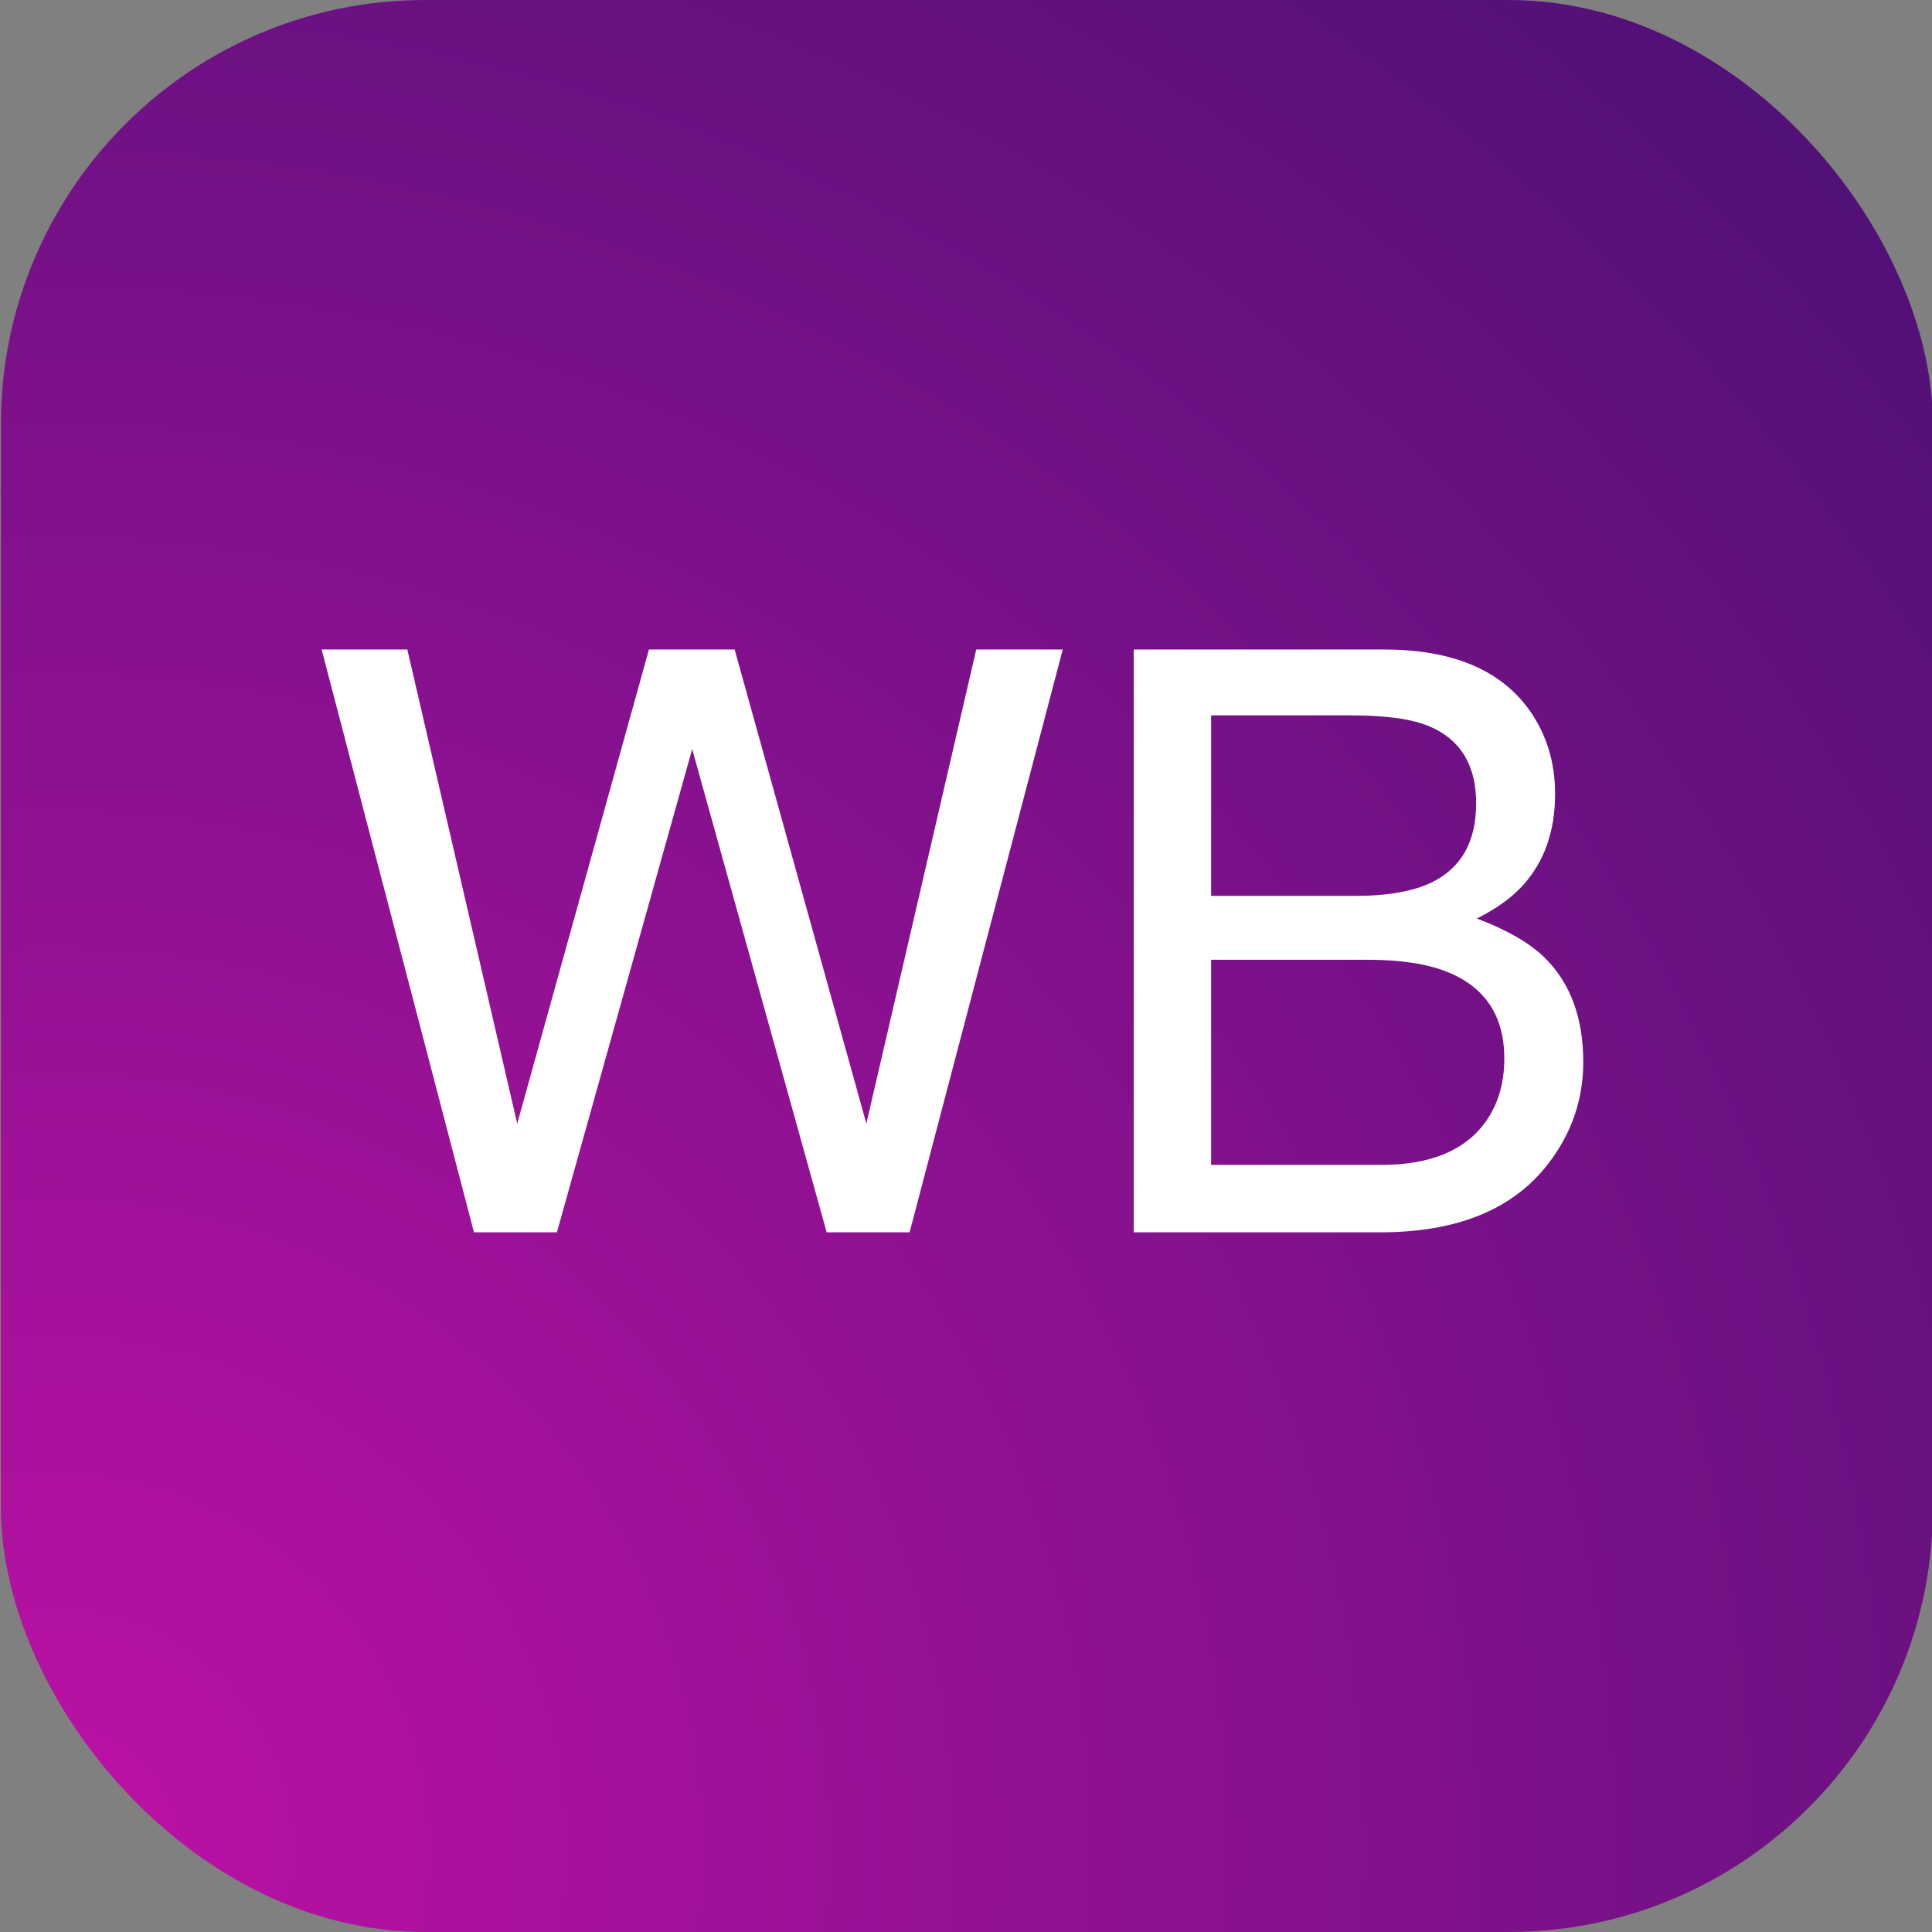
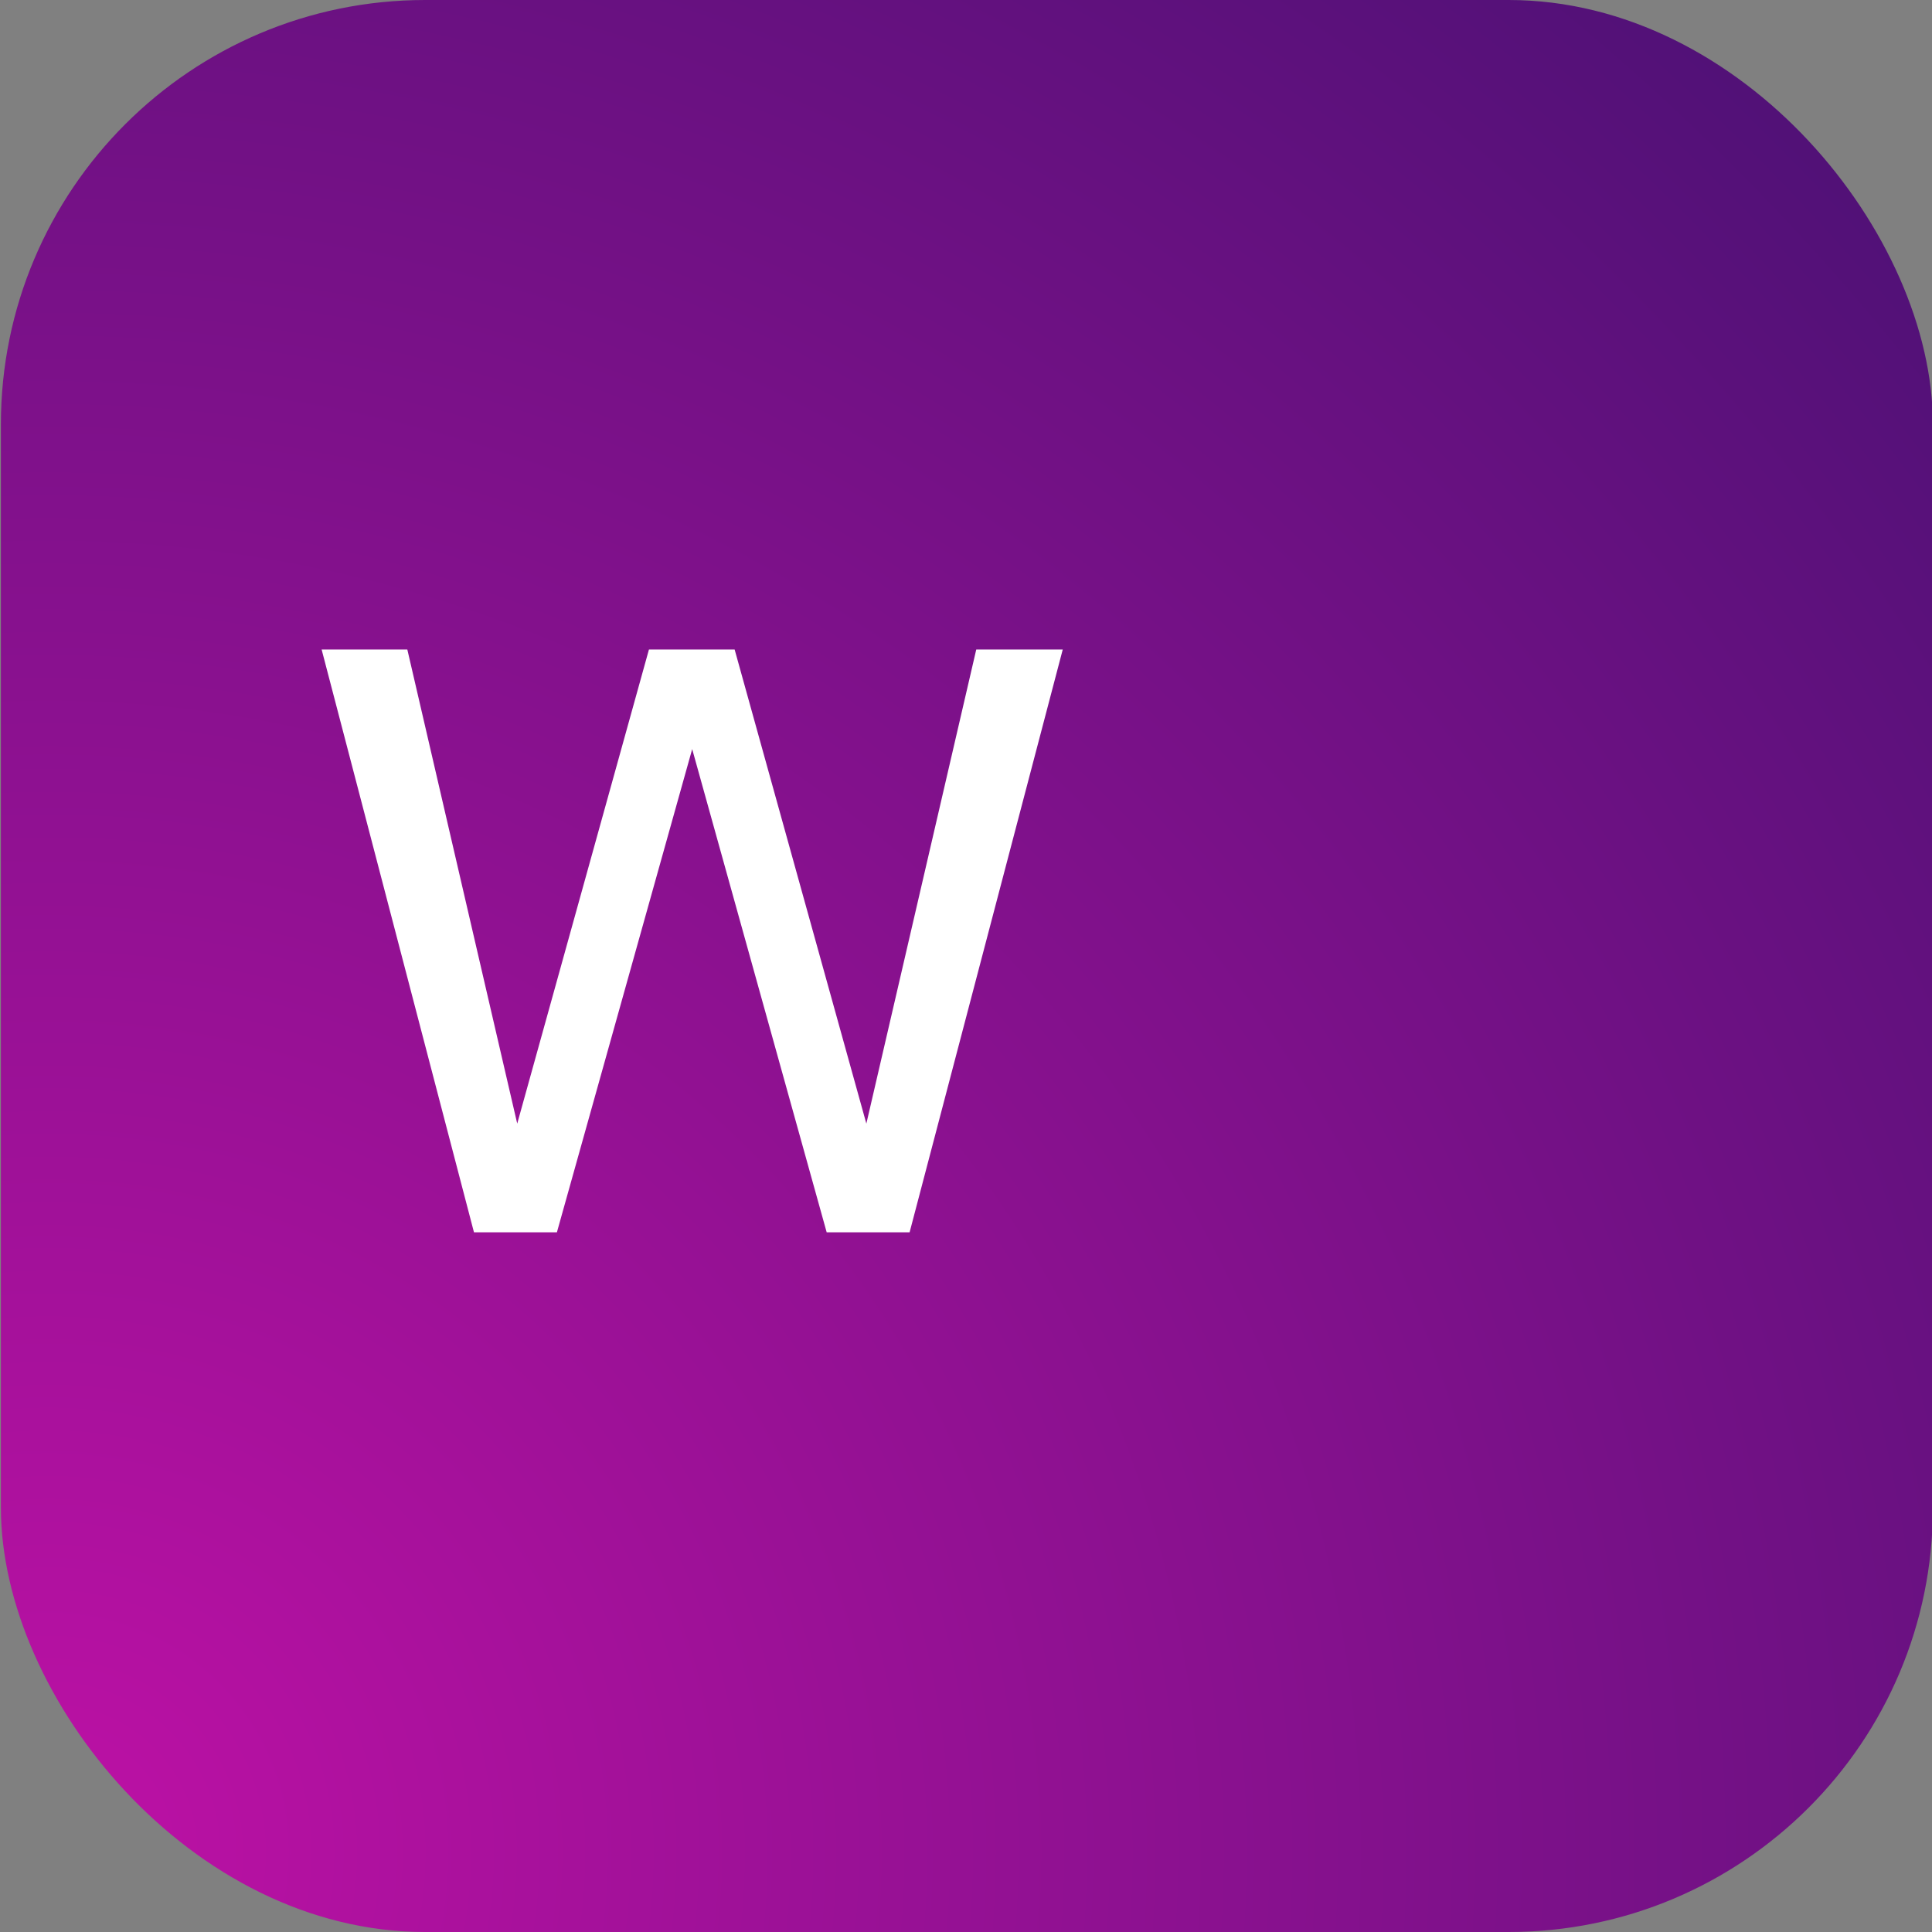
<svg xmlns="http://www.w3.org/2000/svg" height="48" width="48" version="1.1" viewBox="0 0 428 428">
  <rect x="0" y="0" width="428" height="428" fill="#808080" stroke="none" />
  <title>Rectangle Copy 2</title>
  <defs>
    <radialGradient cx="2.889%" cy="95.502%" fx="2.889%" fy="95.502%" id="radialGradient-1" r="126.459%">
      <stop offset="0%" stop-color="#BD11A5" />
      <stop offset="100%" stop-color="#511177" />
    </radialGradient>
  </defs>
  <g fill="none" fill-rule="evenodd" id="Rectangle-Copy-2" stroke="none" stroke-width="1">
    <rect fill="url(#radialGradient-1)" height="428" id="Rectangle" rx="94" width="428" x="0.198" y="0" />
    <g fill="#FFFFFF" fill-rule="nonzero" id="WB" transform="translate(71.252, 143.889)">
      <polygon id="Path" points="18.984 0 43.33 105.029 72.51 0 91.494 0 120.674 105.029 145.02 0 164.18 0 130.254 129.111 111.885 129.111 82.09 22.061 52.119 129.111 33.75 129.111 0 0" />
-       <path d="M228.867,54.58 C236.25,54.58 241.992,53.555 246.094,51.504 C252.539,48.281 255.762,42.48 255.762,34.102 C255.762,25.664 252.334,19.98 245.479,17.051 C241.611,15.41 235.869,14.59 228.252,14.59 L197.051,14.59 L197.051,54.58 L228.867,54.58 Z M234.756,114.17 C245.479,114.17 253.125,111.064 257.695,104.854 C260.566,100.928 262.002,96.182 262.002,90.615 C262.002,81.24 257.812,74.854 249.434,71.455 C244.98,69.639 239.092,68.73 231.768,68.73 L197.051,68.73 L197.051,114.17 L234.756,114.17 Z M179.912,0 L235.371,0 C250.488,0 261.24,4.512 267.627,13.535 C271.377,18.867 273.252,25.02 273.252,31.992 C273.252,40.137 270.938,46.816 266.309,52.031 C263.906,54.785 260.449,57.305 255.938,59.59 C262.559,62.109 267.51,64.951 270.791,68.115 C276.592,73.74 279.492,81.504 279.492,91.406 C279.492,99.727 276.885,107.256 271.67,113.994 C263.877,124.072 251.484,129.111 234.492,129.111 L179.912,129.111 L179.912,0 Z" id="Shape" />
    </g>
  </g>
</svg>